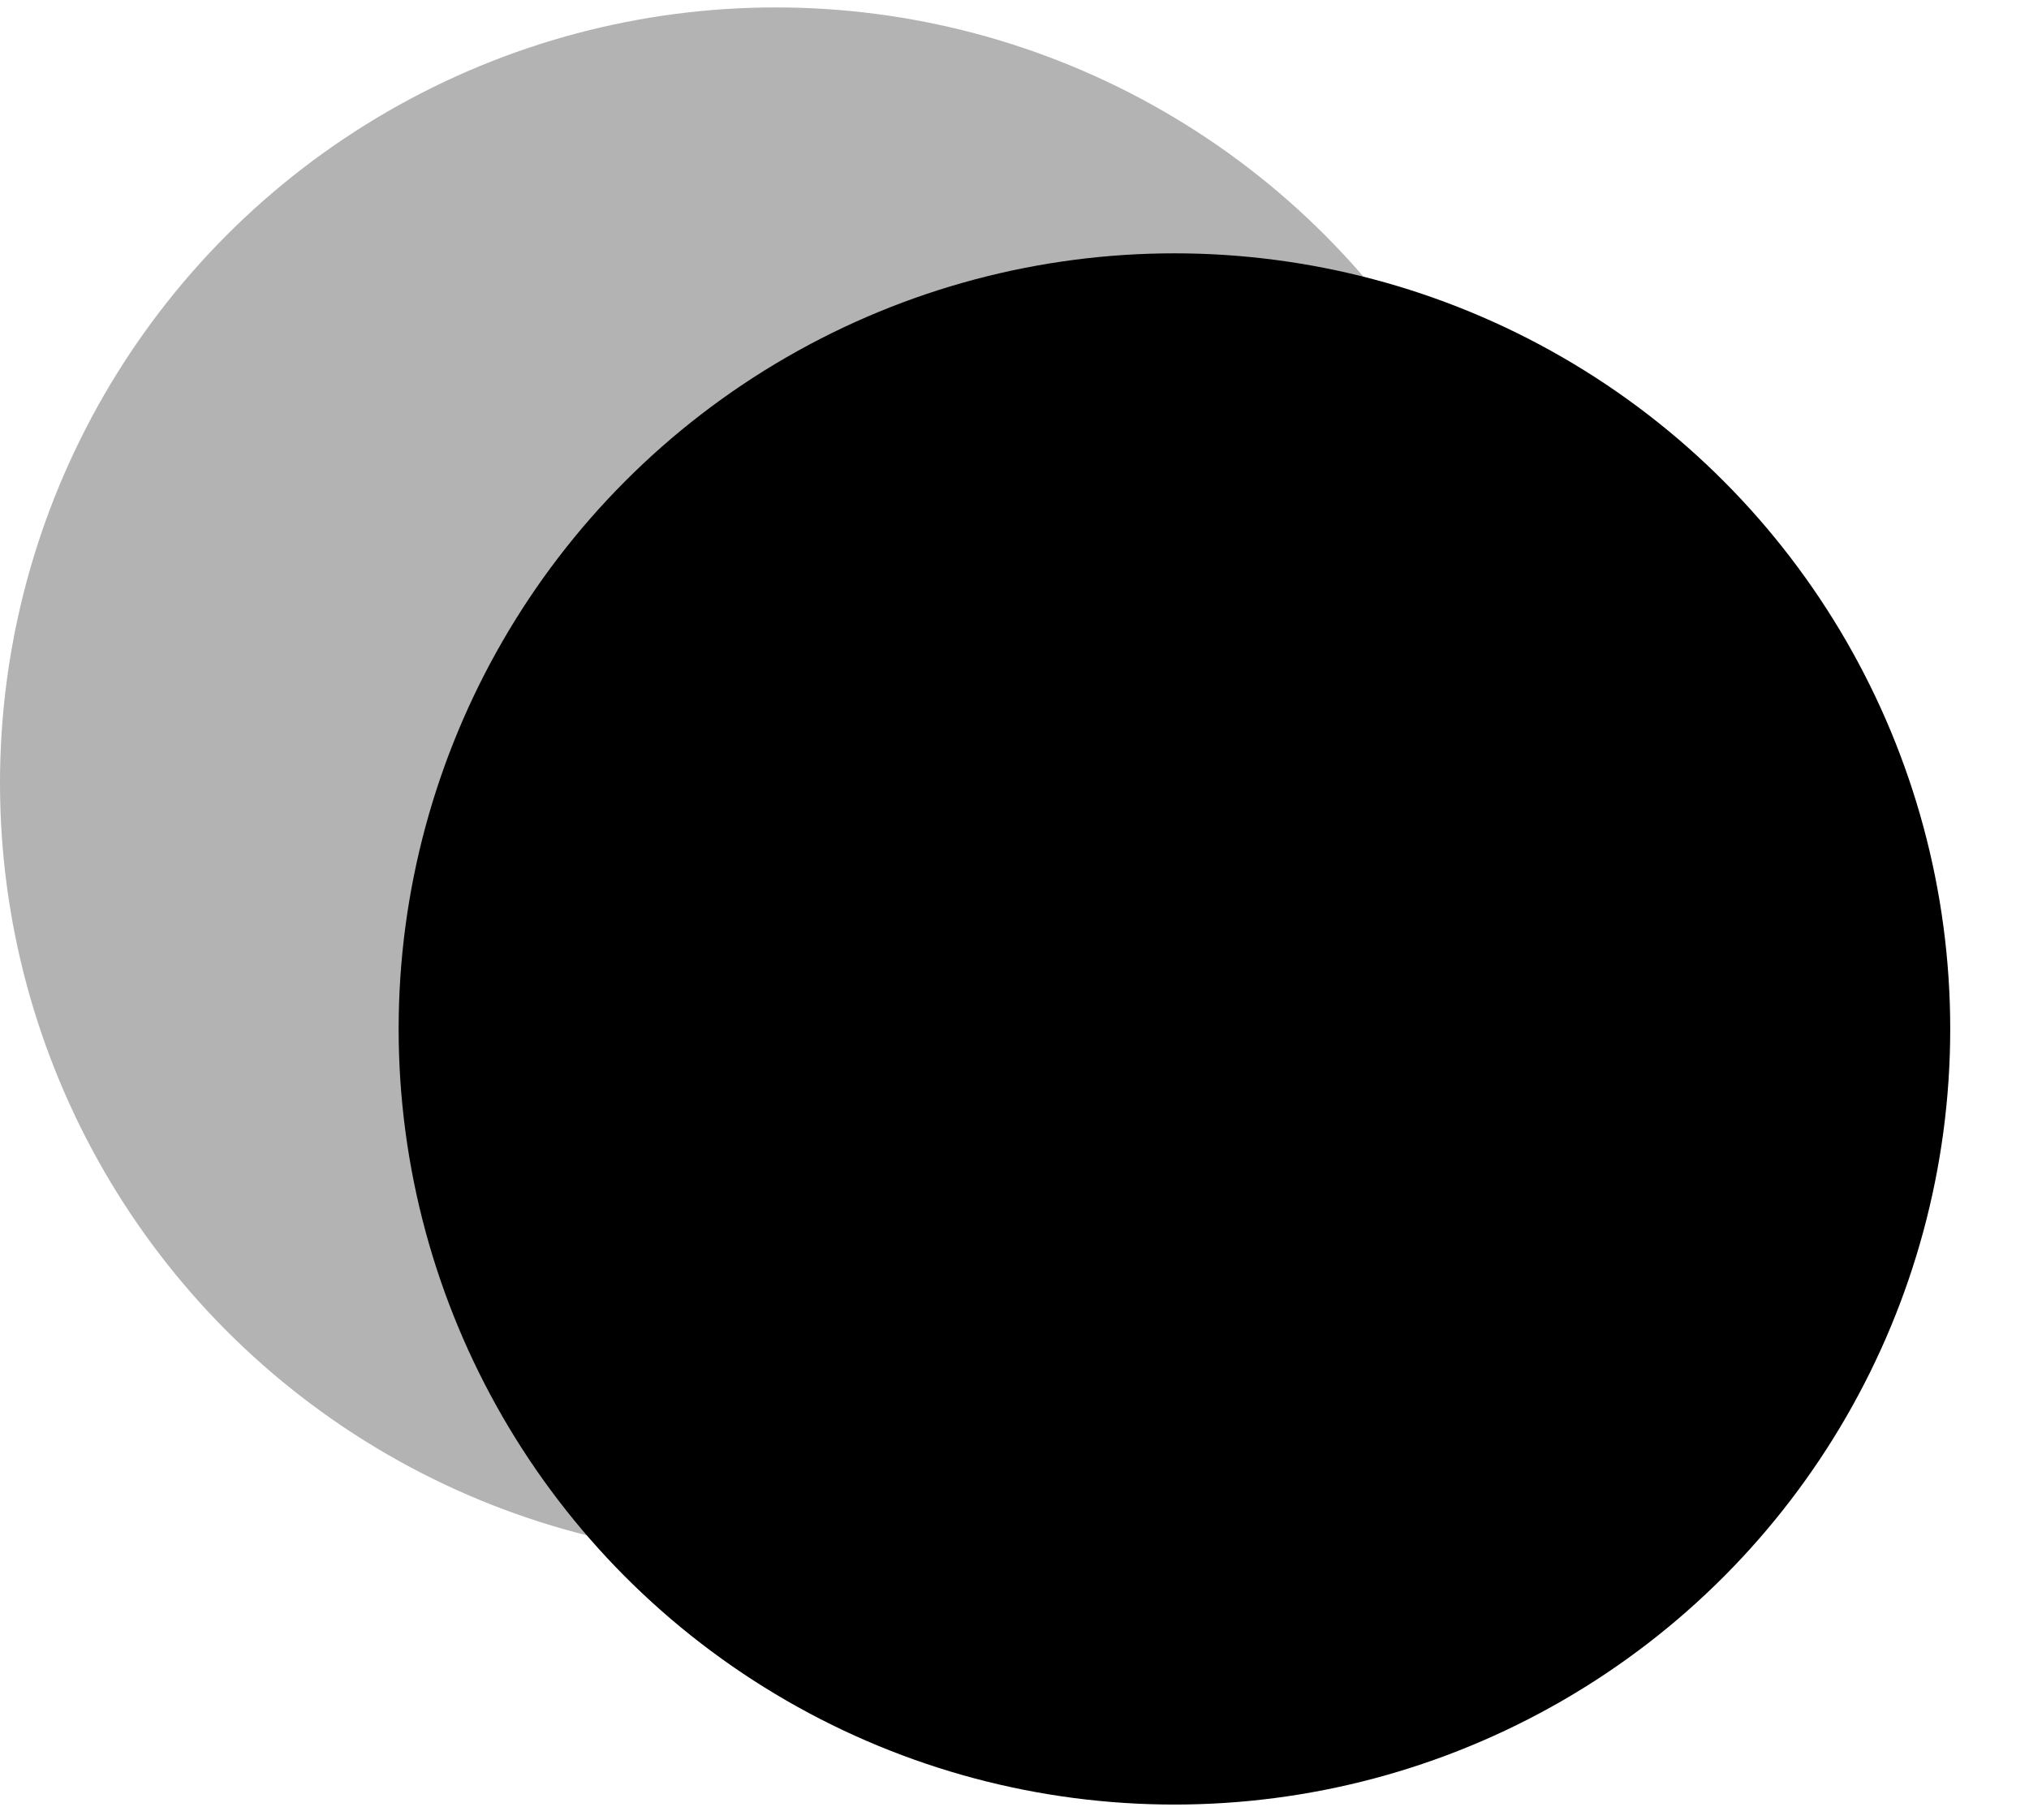
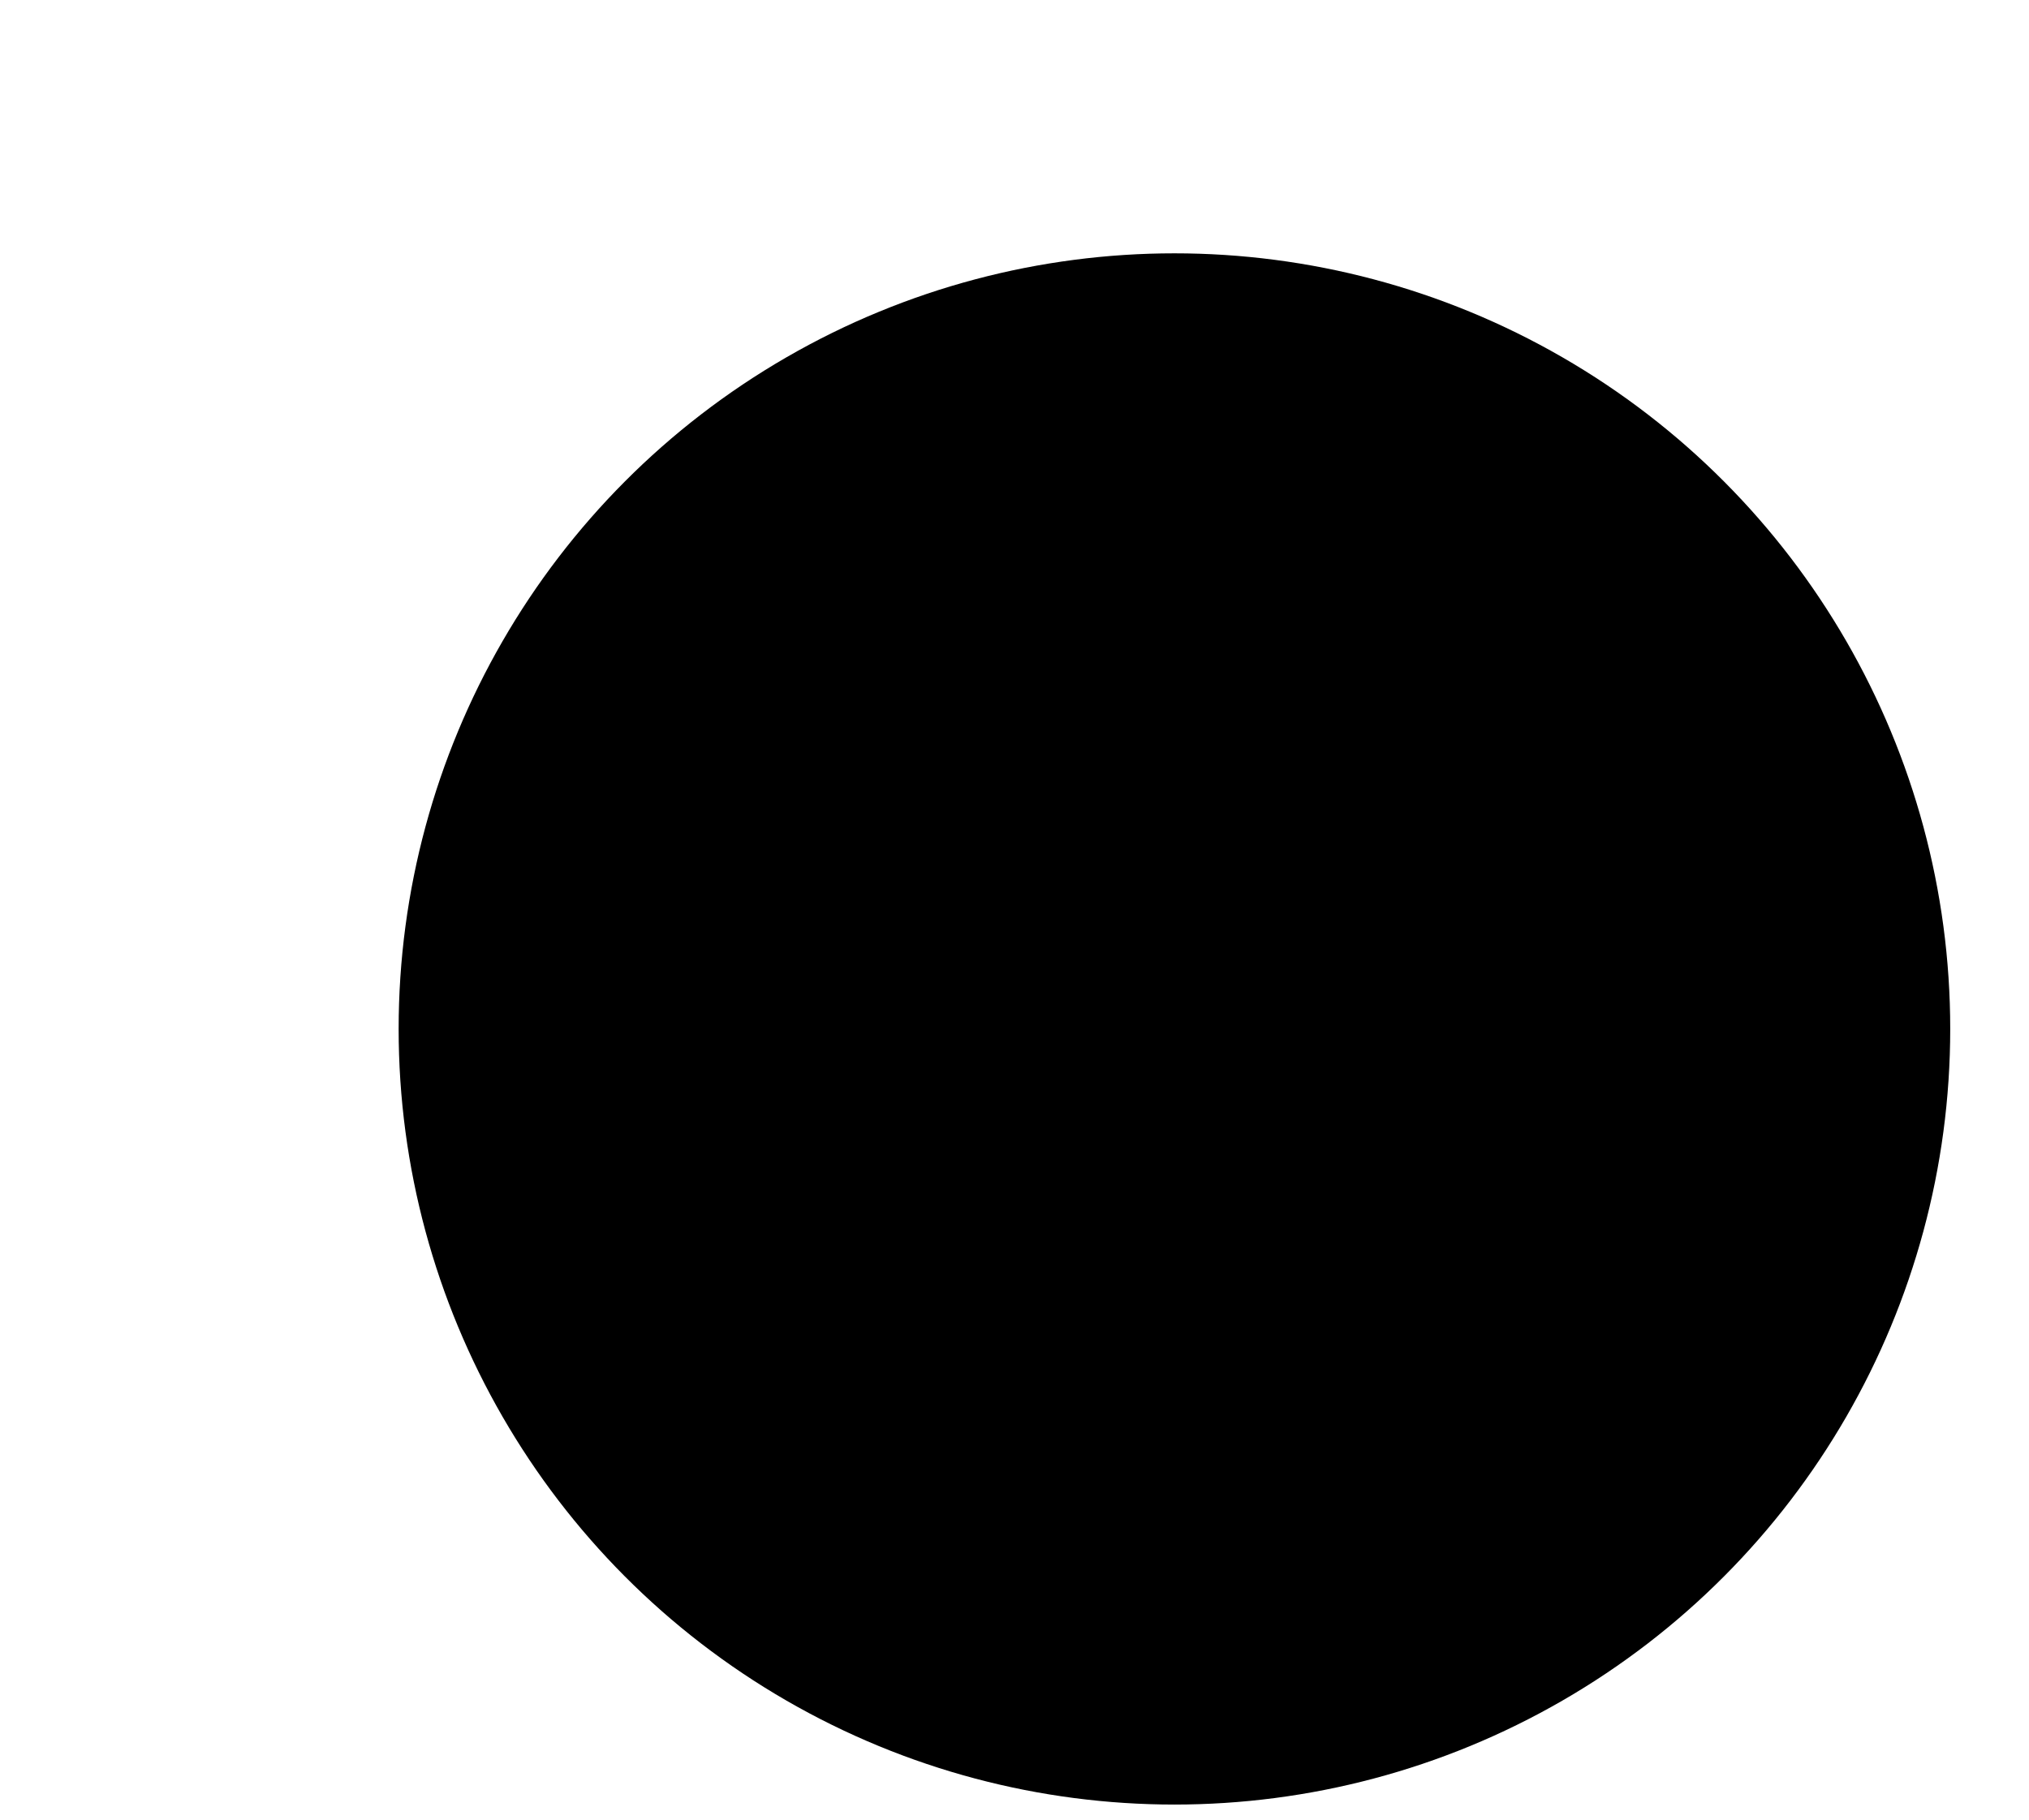
<svg xmlns="http://www.w3.org/2000/svg" fill="none" height="100%" overflow="visible" preserveAspectRatio="none" style="display: block;" viewBox="0 0 68 61" width="100%">
  <g id="Icon">
    <circle cx="39.36" cy="34.492" fill="black" id="Ellipse 12" r="26" />
-     <circle cx="26" cy="26.249" fill="black" id="Ellipse 11" opacity="0.3" r="26" />
  </g>
</svg>